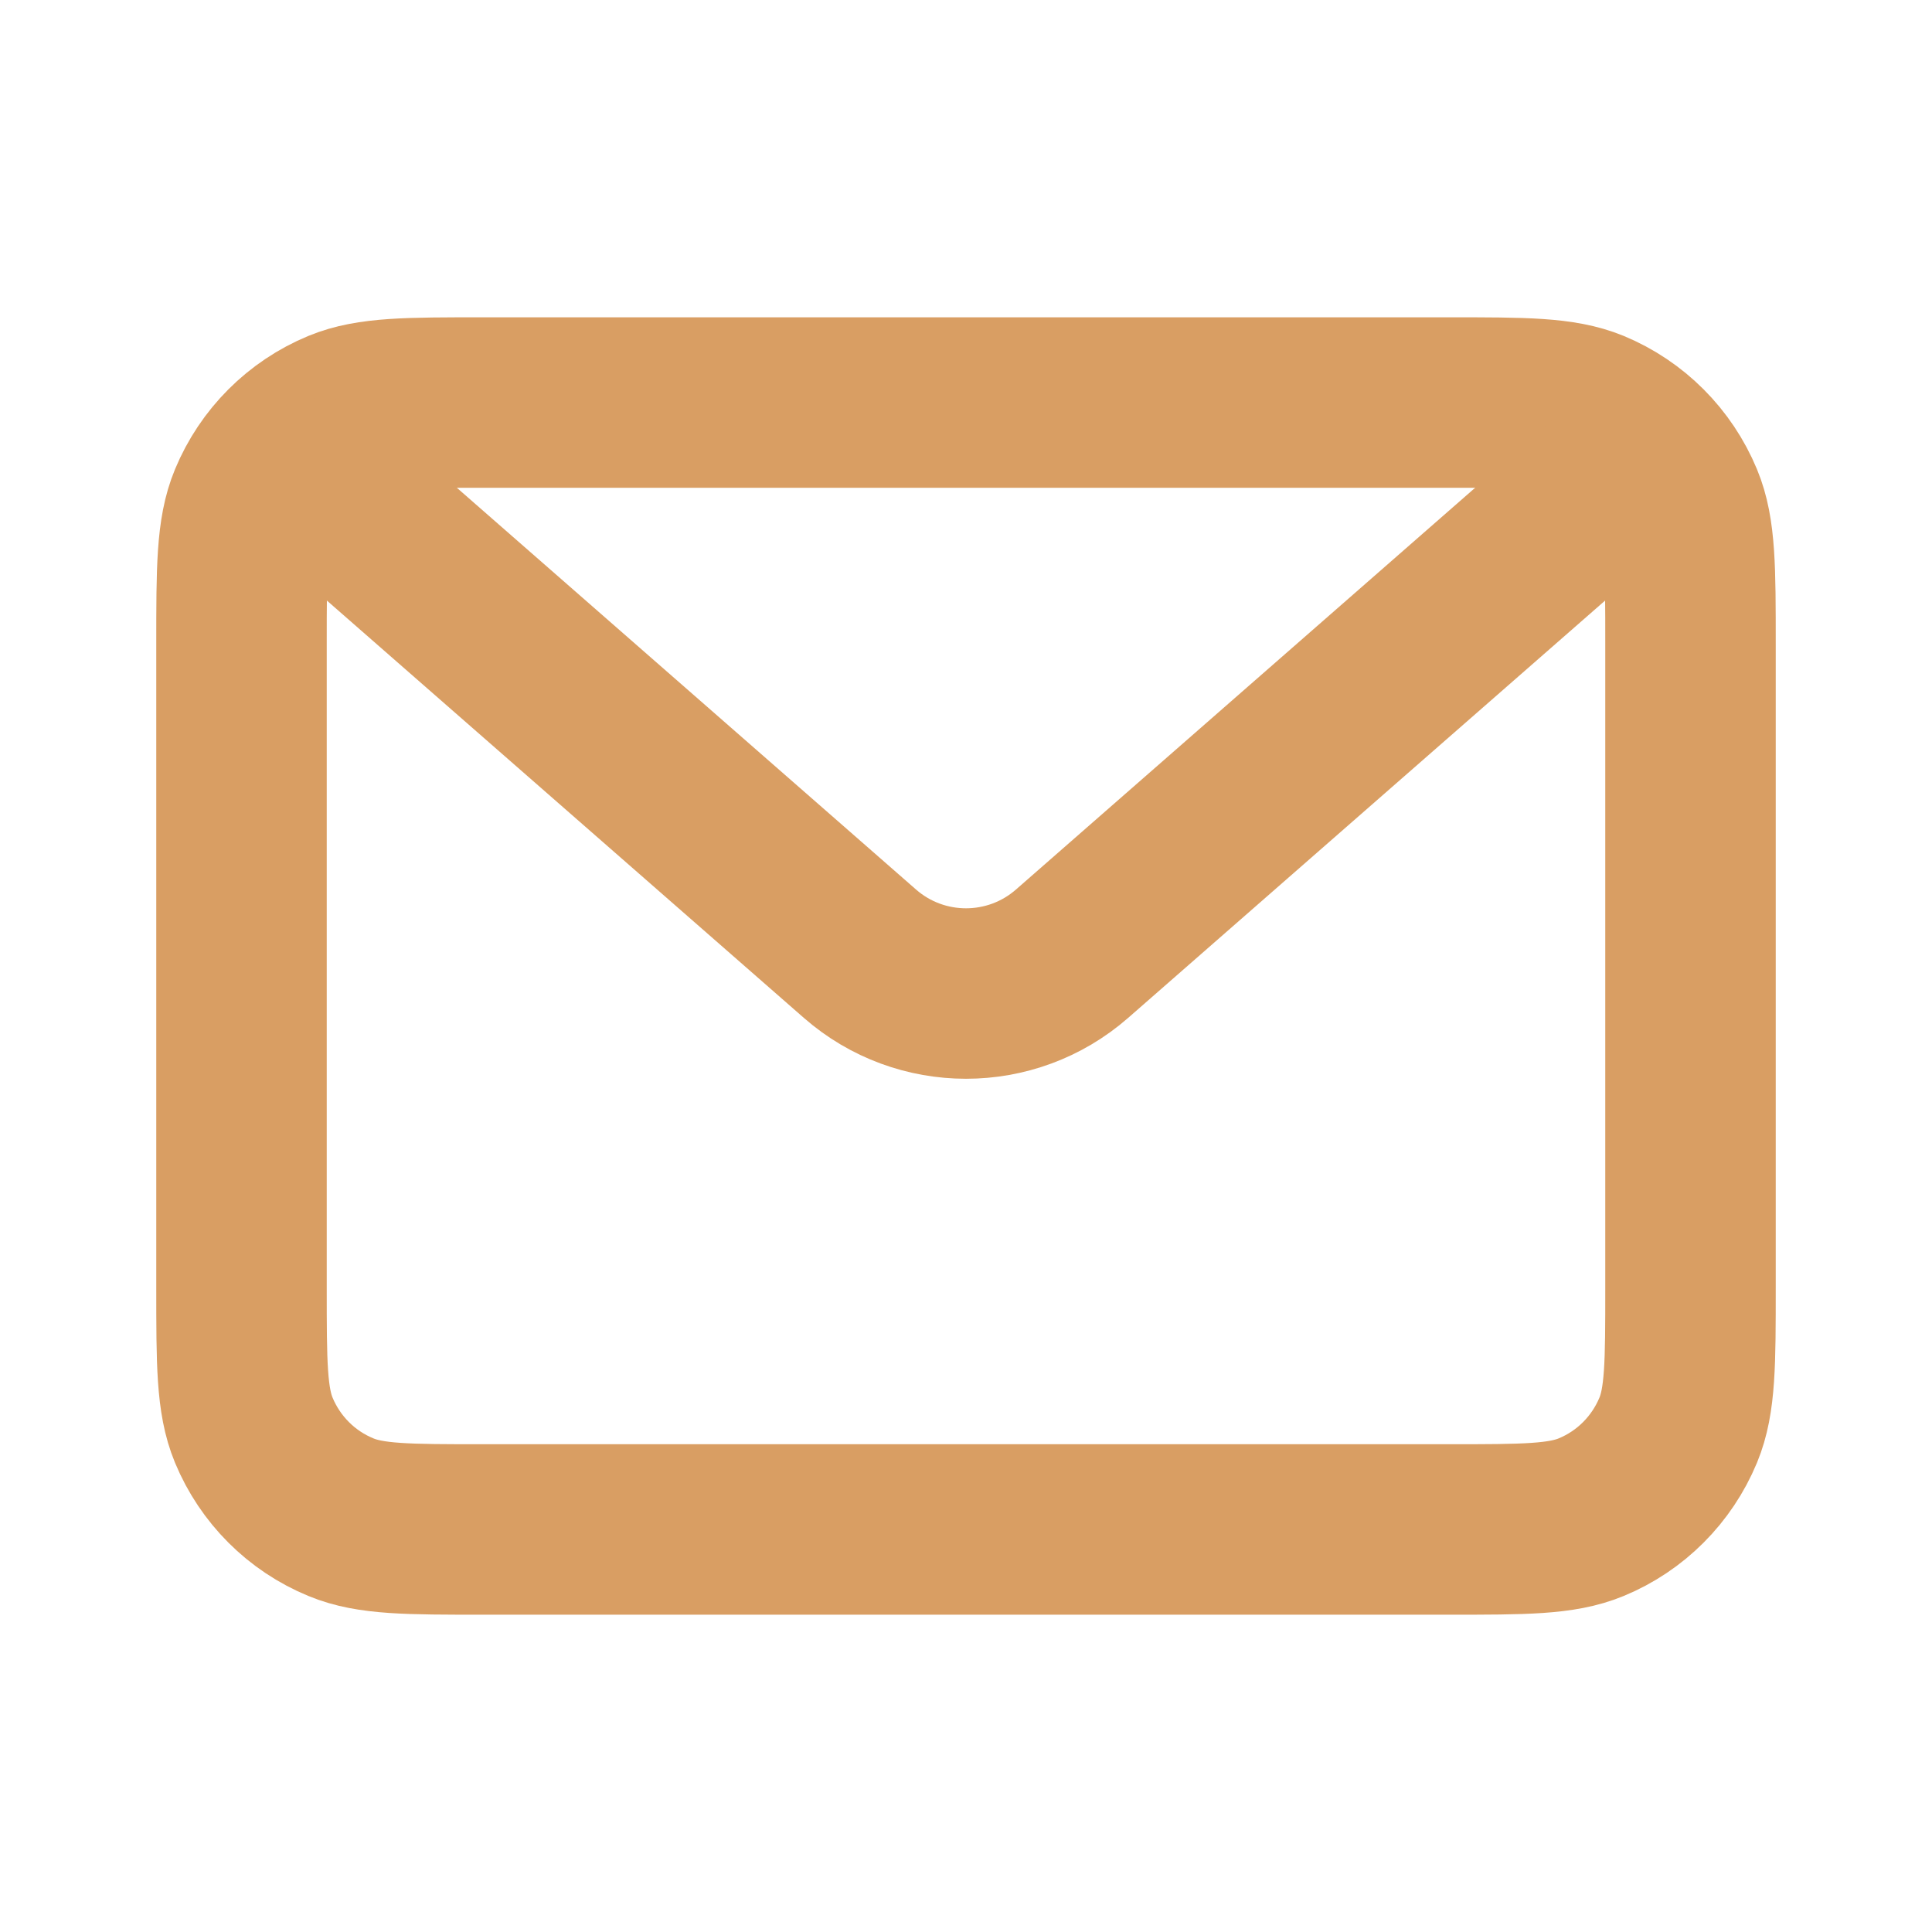
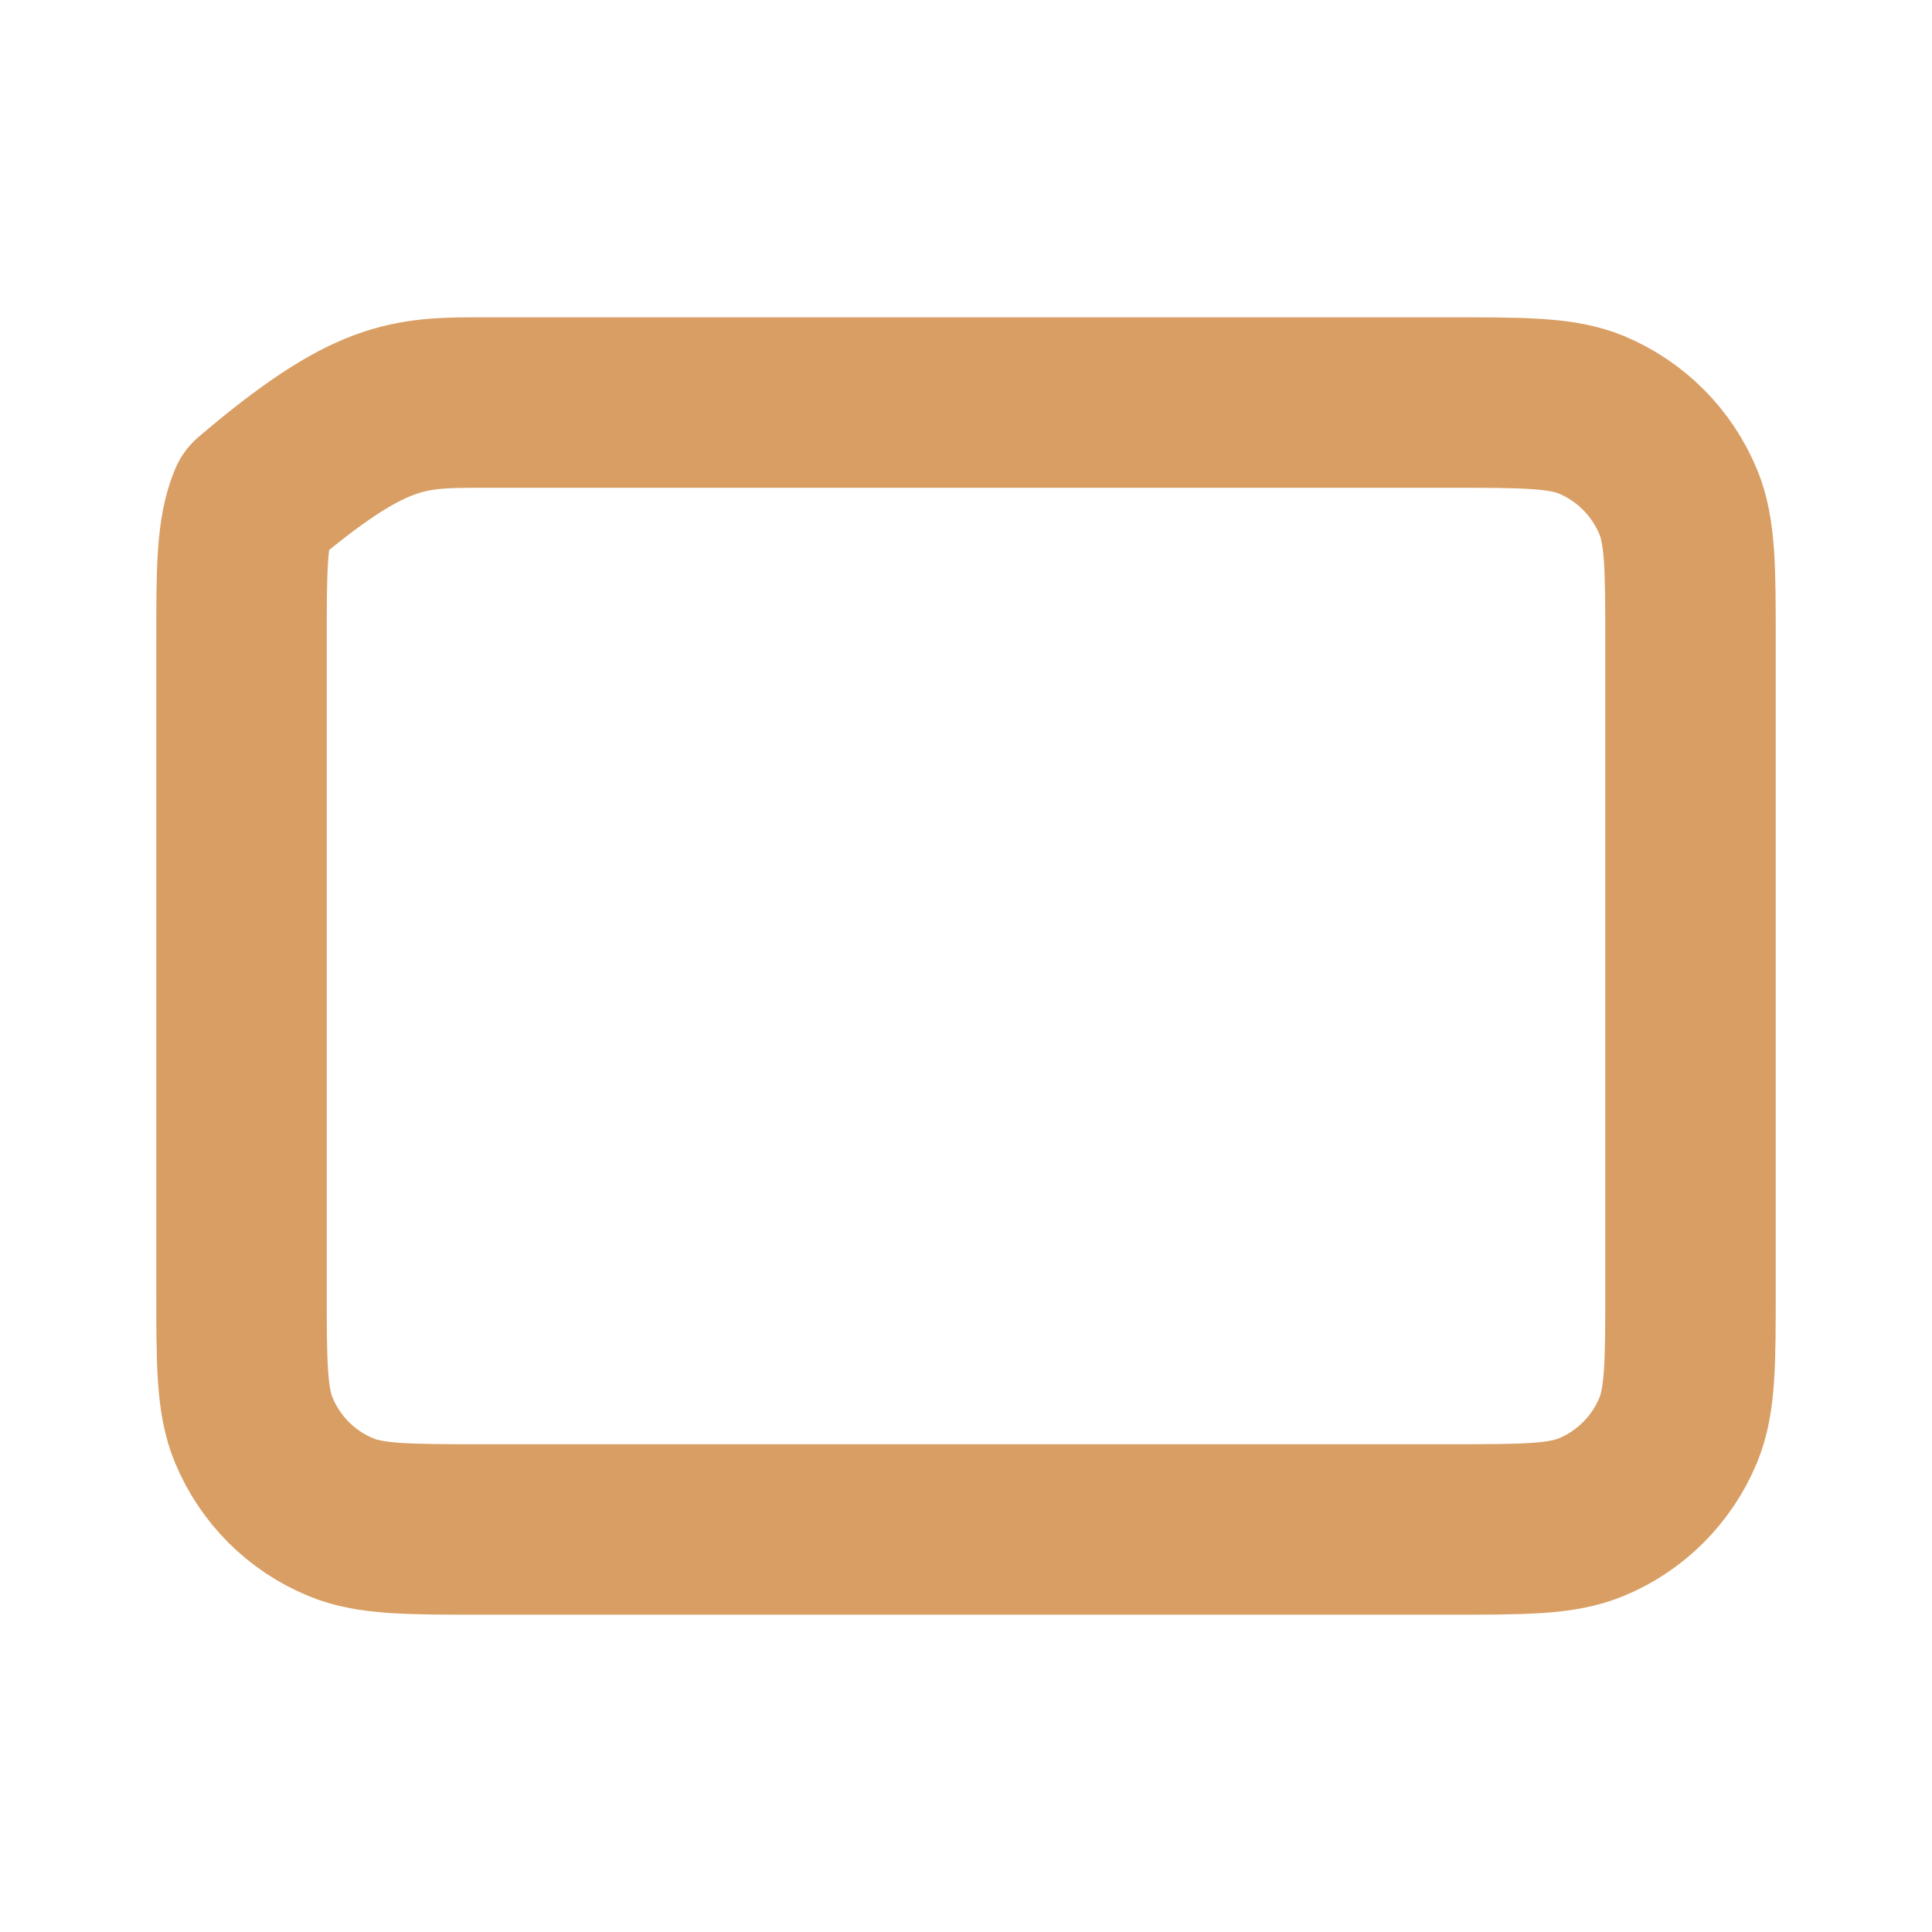
<svg xmlns="http://www.w3.org/2000/svg" width="17" height="17" viewBox="0 0 17 17" fill="none">
-   <path d="M2.125 5.667C2.125 5.006 2.125 4.676 2.233 4.416C2.377 4.069 2.652 3.793 3 3.649C3.26 3.542 3.59 3.542 4.25 3.542H12.75C13.41 3.542 13.74 3.542 14.001 3.649C14.348 3.793 14.623 4.069 14.767 4.416C14.875 4.676 14.875 5.006 14.875 5.667V11.333C14.875 11.993 14.875 12.323 14.767 12.584C14.623 12.931 14.348 13.207 14.001 13.35C13.74 13.458 13.41 13.458 12.75 13.458H4.25C3.59 13.458 3.26 13.458 3 13.35C2.652 13.207 2.377 12.931 2.233 12.584C2.125 12.323 2.125 11.993 2.125 11.333V5.667Z" stroke="#D99E63" stroke-width="1.5" stroke-linejoin="round" />
-   <path d="M2.833 4.25L7.567 8.392C8.101 8.859 8.899 8.859 9.433 8.392L14.167 4.25" stroke="#D99E63" stroke-width="1.5" stroke-linecap="round" stroke-linejoin="round" />
+   <path d="M2.125 5.667C2.125 5.006 2.125 4.676 2.233 4.416C3.26 3.542 3.59 3.542 4.25 3.542H12.75C13.41 3.542 13.74 3.542 14.001 3.649C14.348 3.793 14.623 4.069 14.767 4.416C14.875 4.676 14.875 5.006 14.875 5.667V11.333C14.875 11.993 14.875 12.323 14.767 12.584C14.623 12.931 14.348 13.207 14.001 13.35C13.74 13.458 13.41 13.458 12.75 13.458H4.25C3.59 13.458 3.26 13.458 3 13.35C2.652 13.207 2.377 12.931 2.233 12.584C2.125 12.323 2.125 11.993 2.125 11.333V5.667Z" stroke="#D99E63" stroke-width="1.5" stroke-linejoin="round" />
</svg>